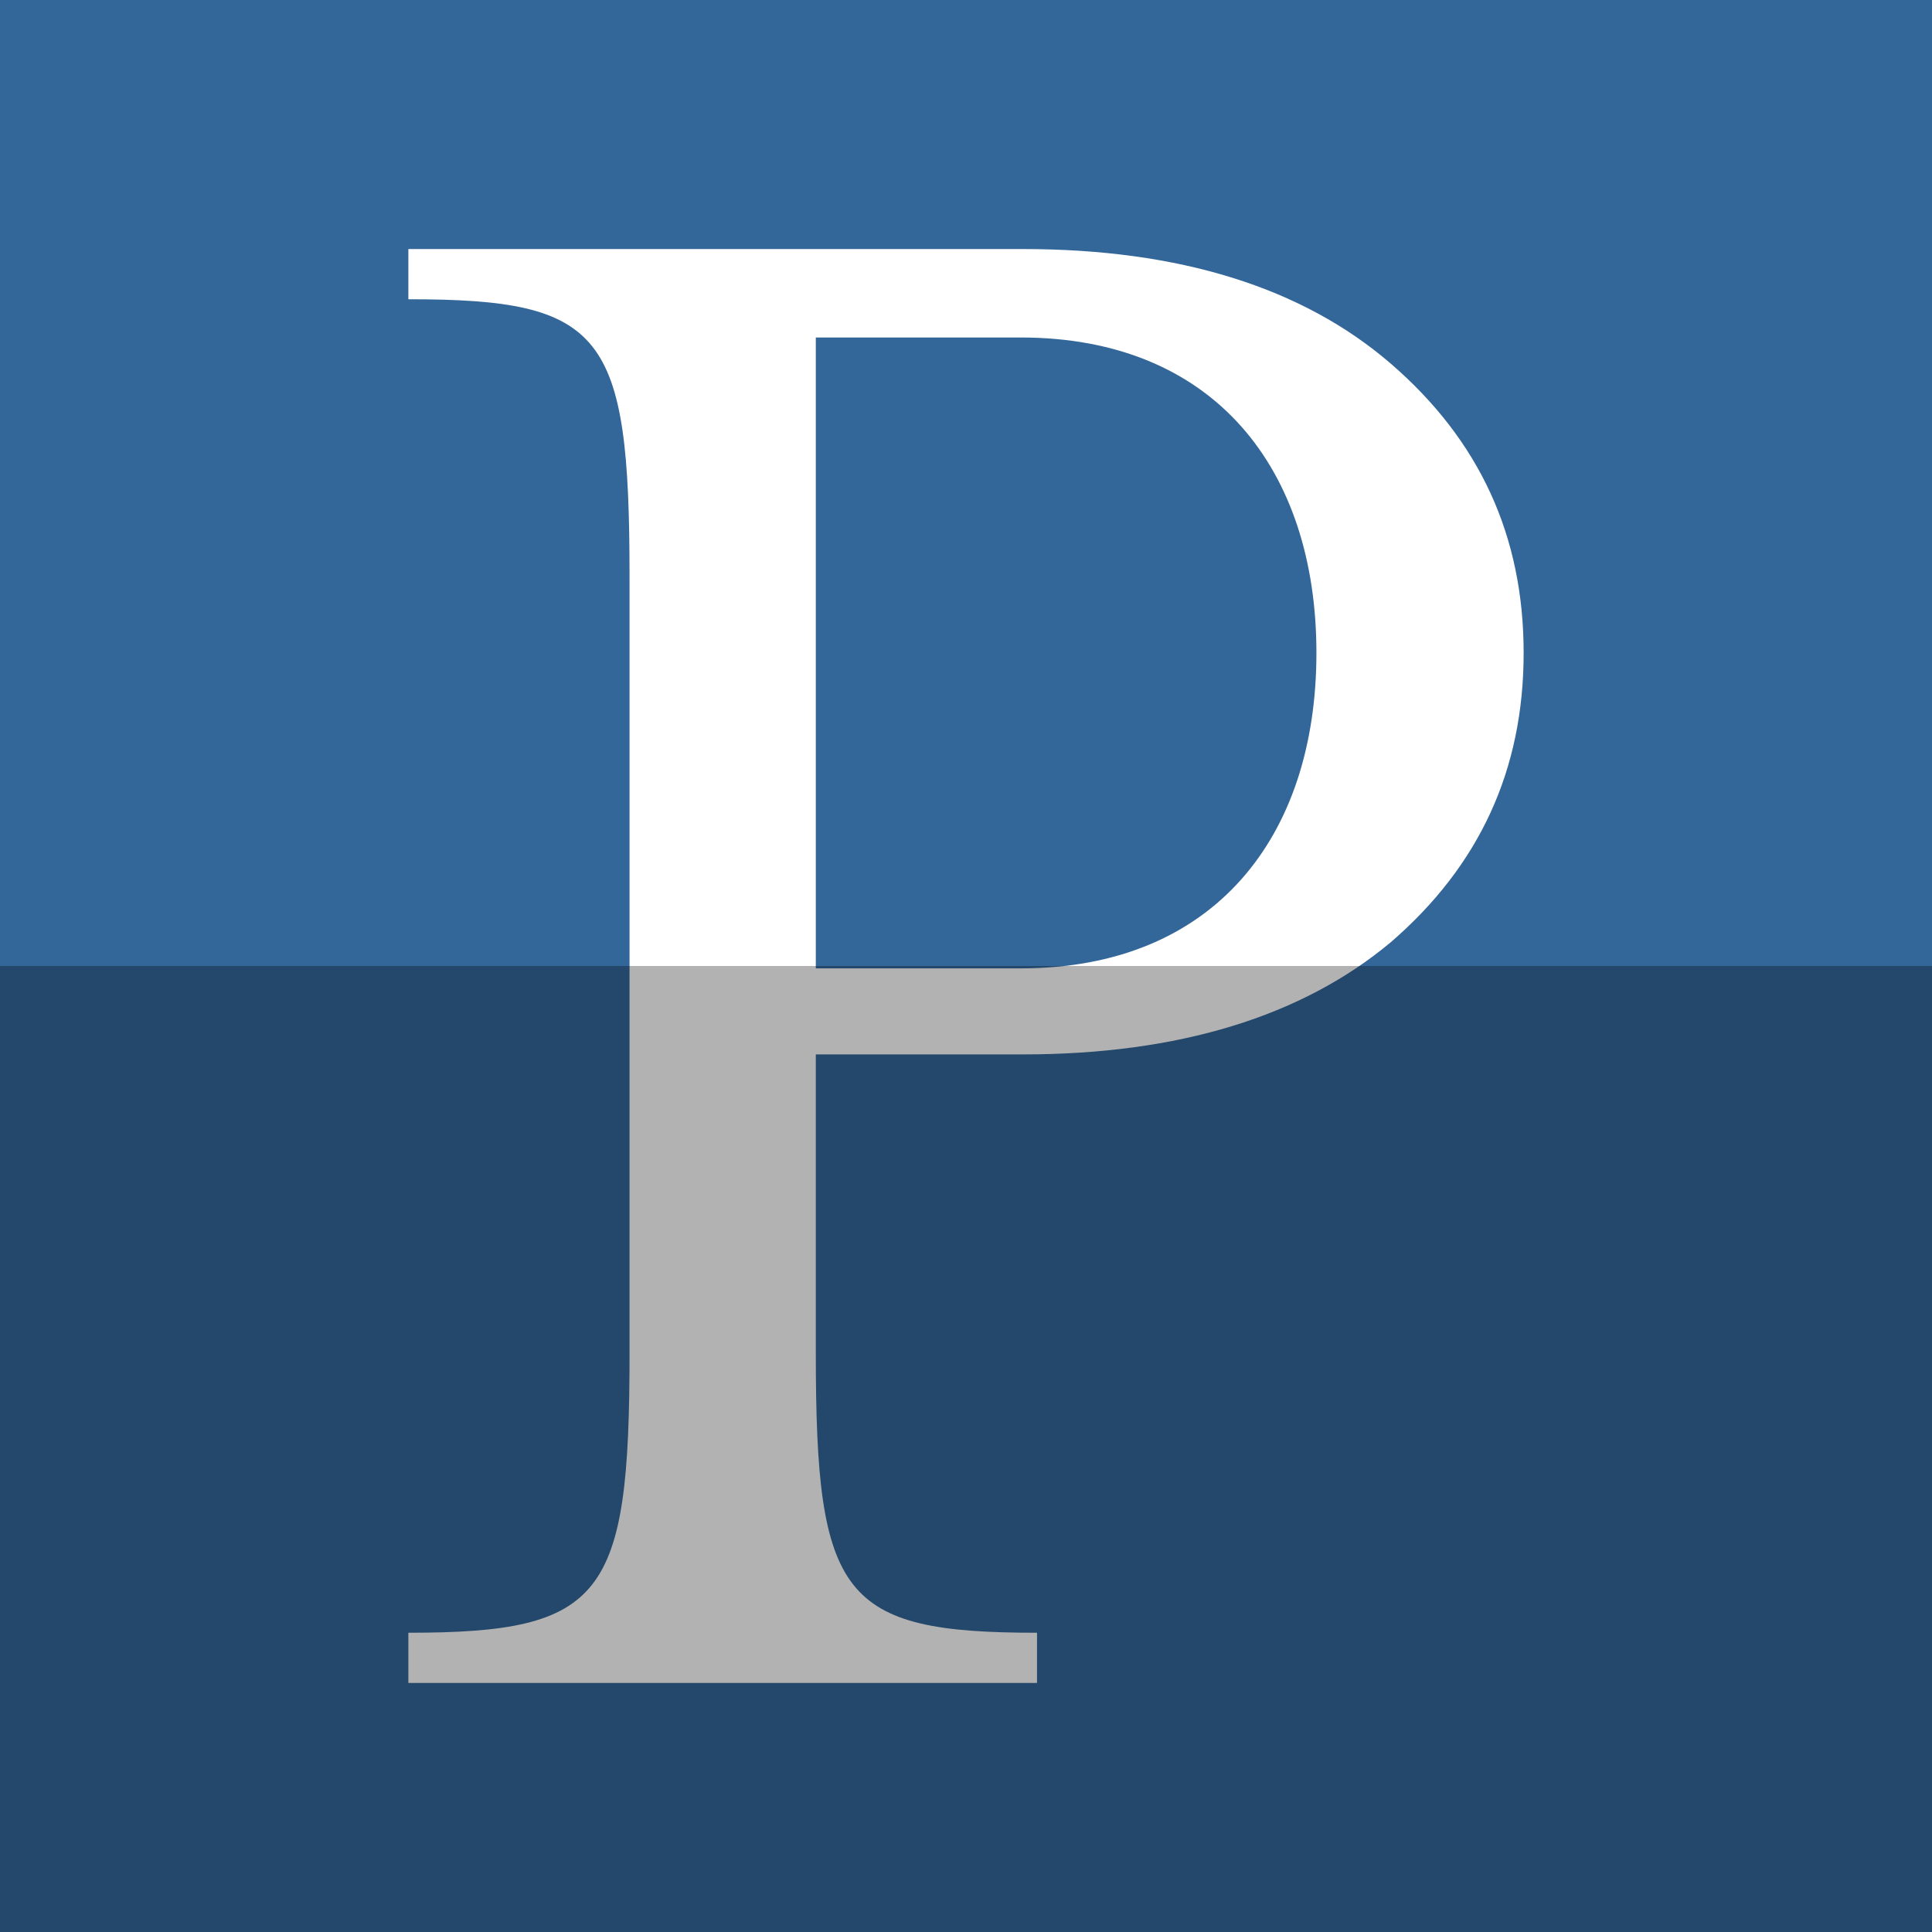
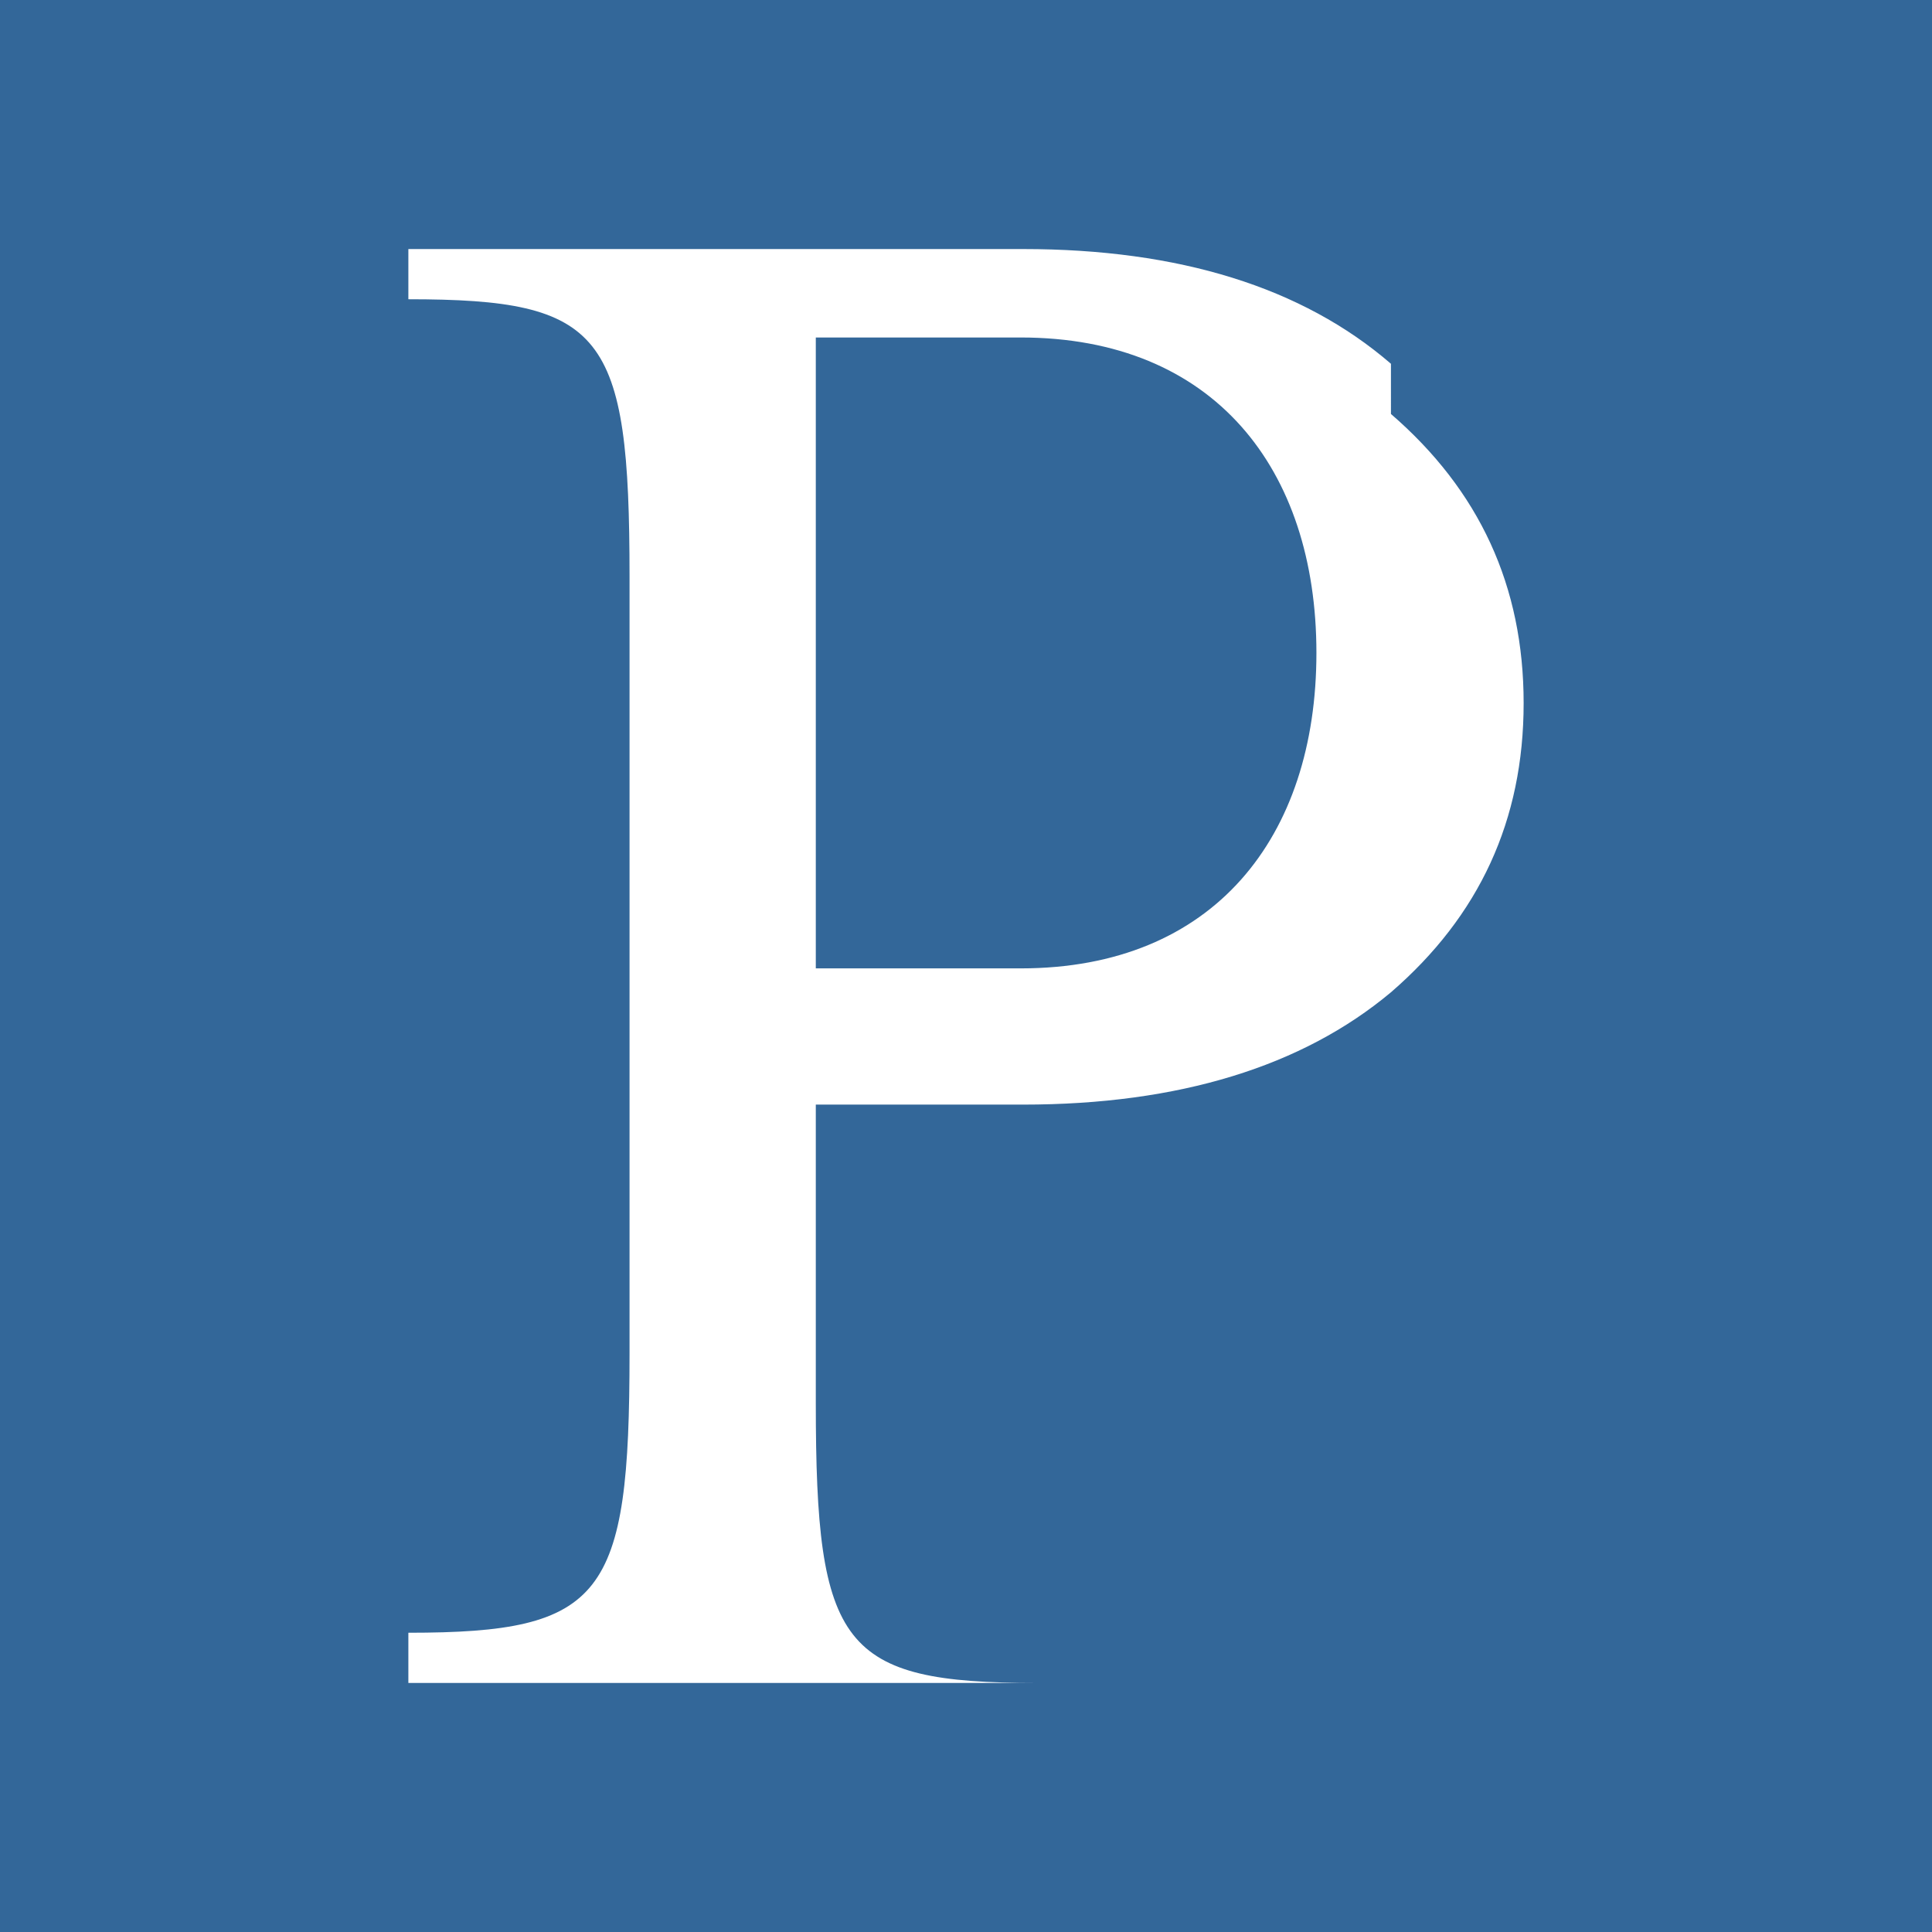
<svg xmlns="http://www.w3.org/2000/svg" height="512" id="Layer_1" version="1.1" viewBox="0 0 512 512" width="512" xml:space="preserve">
  <defs id="defs12" />
  <g id="g3271">
    <rect height="512" id="rect2987" style="fill:#336799;fill-opacity:1;fill-rule:nonzero;stroke:none" width="512" x="0" y="0" />
-     <path d="M 368.616,96.405 C 345.149,76.133 312.452,66 271.111,66 H 108.221 v 13.304 c 51.824,0 58.614,8.867 58.614,73.463 v 205.836 c 0,64.601 -6.785,74.092 -58.614,74.092 V 446 h 166.602 v -13.304 c -51.837,0 -58.626,-9.492 -58.626,-74.092 v -79.176 h 54.915 c 41.34,0 74.037,-10.121 97.505,-29.767 23.442,-20.258 35.163,-45.596 35.163,-76.634 0,-31.021 -11.721,-56.359 -35.163,-76.622 z M 270.503,256.631 H 216.197 V 89.438 h 54.303 c 51.212,0 78.365,34.821 78.365,83.588 0,48.771 -27.153,83.605 -78.361,83.605 z" id="Pandora" style="fill:#ffffff;fill-opacity:1" />
+     <path d="M 368.616,96.405 C 345.149,76.133 312.452,66 271.111,66 H 108.221 v 13.304 c 51.824,0 58.614,8.867 58.614,73.463 v 205.836 c 0,64.601 -6.785,74.092 -58.614,74.092 V 446 h 166.602 c -51.837,0 -58.626,-9.492 -58.626,-74.092 v -79.176 h 54.915 c 41.34,0 74.037,-10.121 97.505,-29.767 23.442,-20.258 35.163,-45.596 35.163,-76.634 0,-31.021 -11.721,-56.359 -35.163,-76.622 z M 270.503,256.631 H 216.197 V 89.438 h 54.303 c 51.212,0 78.365,34.821 78.365,83.588 0,48.771 -27.153,83.605 -78.361,83.605 z" id="Pandora" style="fill:#ffffff;fill-opacity:1" />
  </g>
-   <rect height="256" id="rect4402" rx="0" ry="0" style="fill:#000000;fill-opacity:0.302;fill-rule:nonzero;stroke:none" width="512" x="0" y="256" />
</svg>